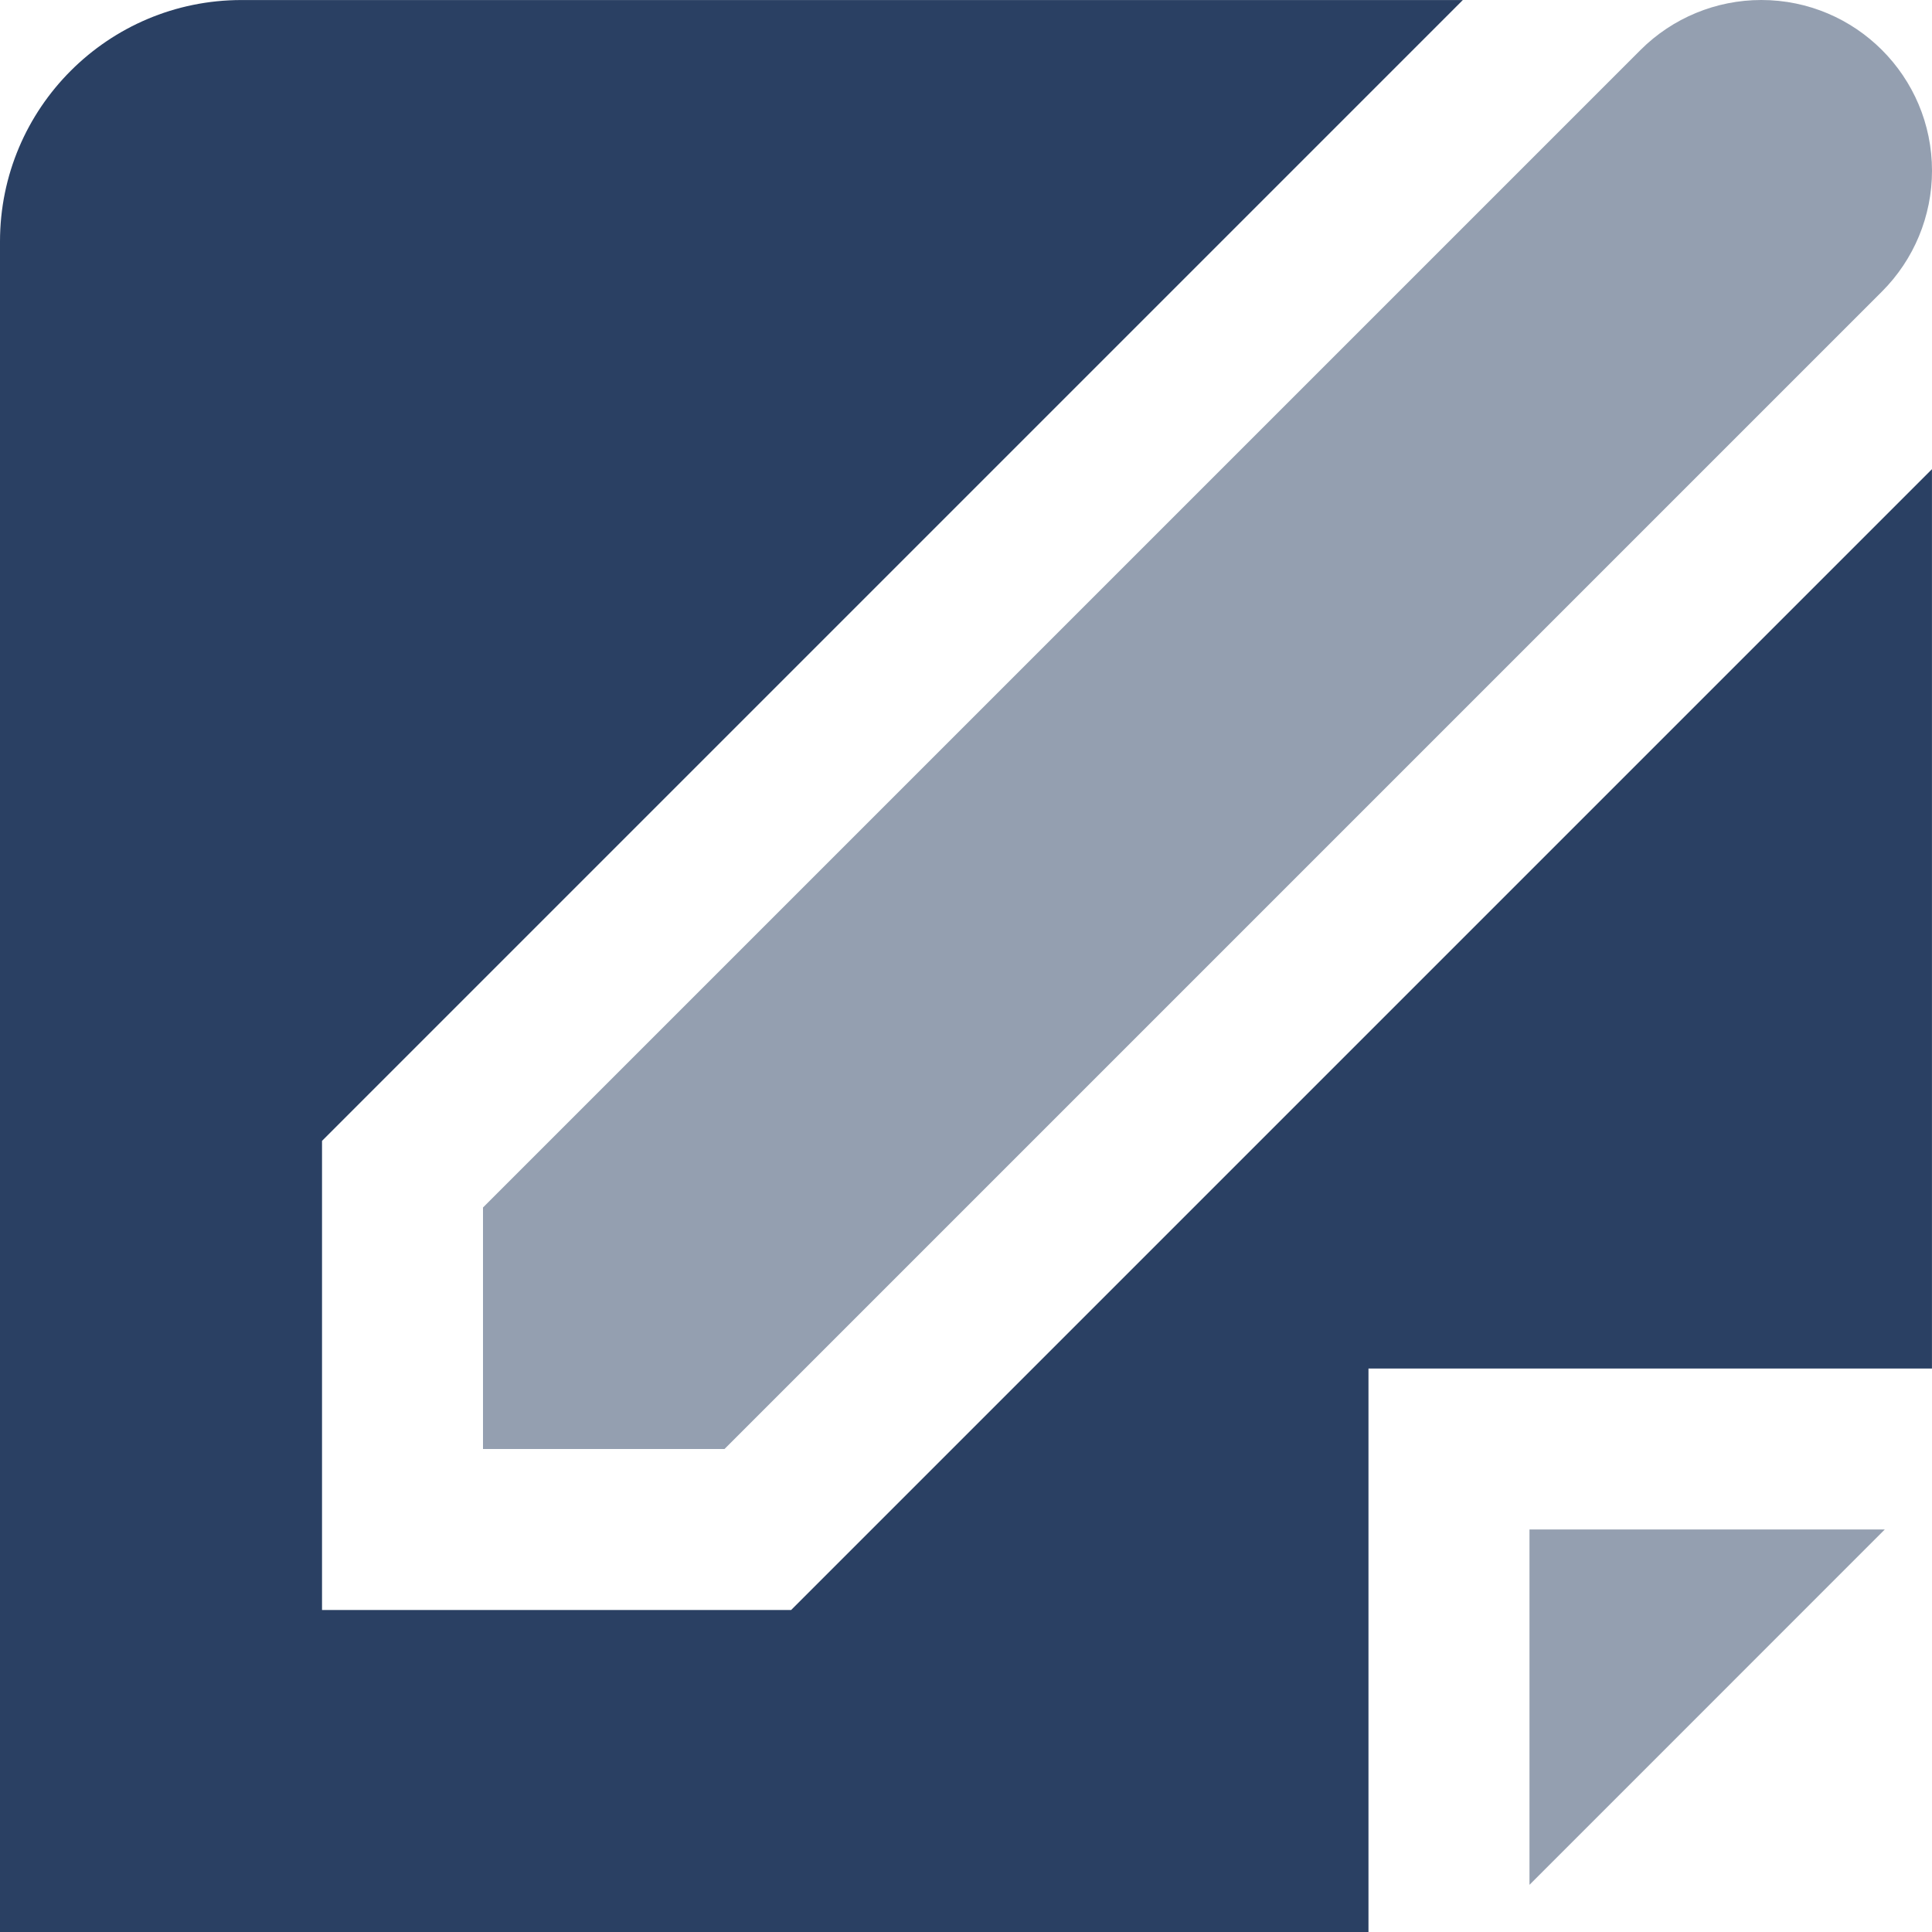
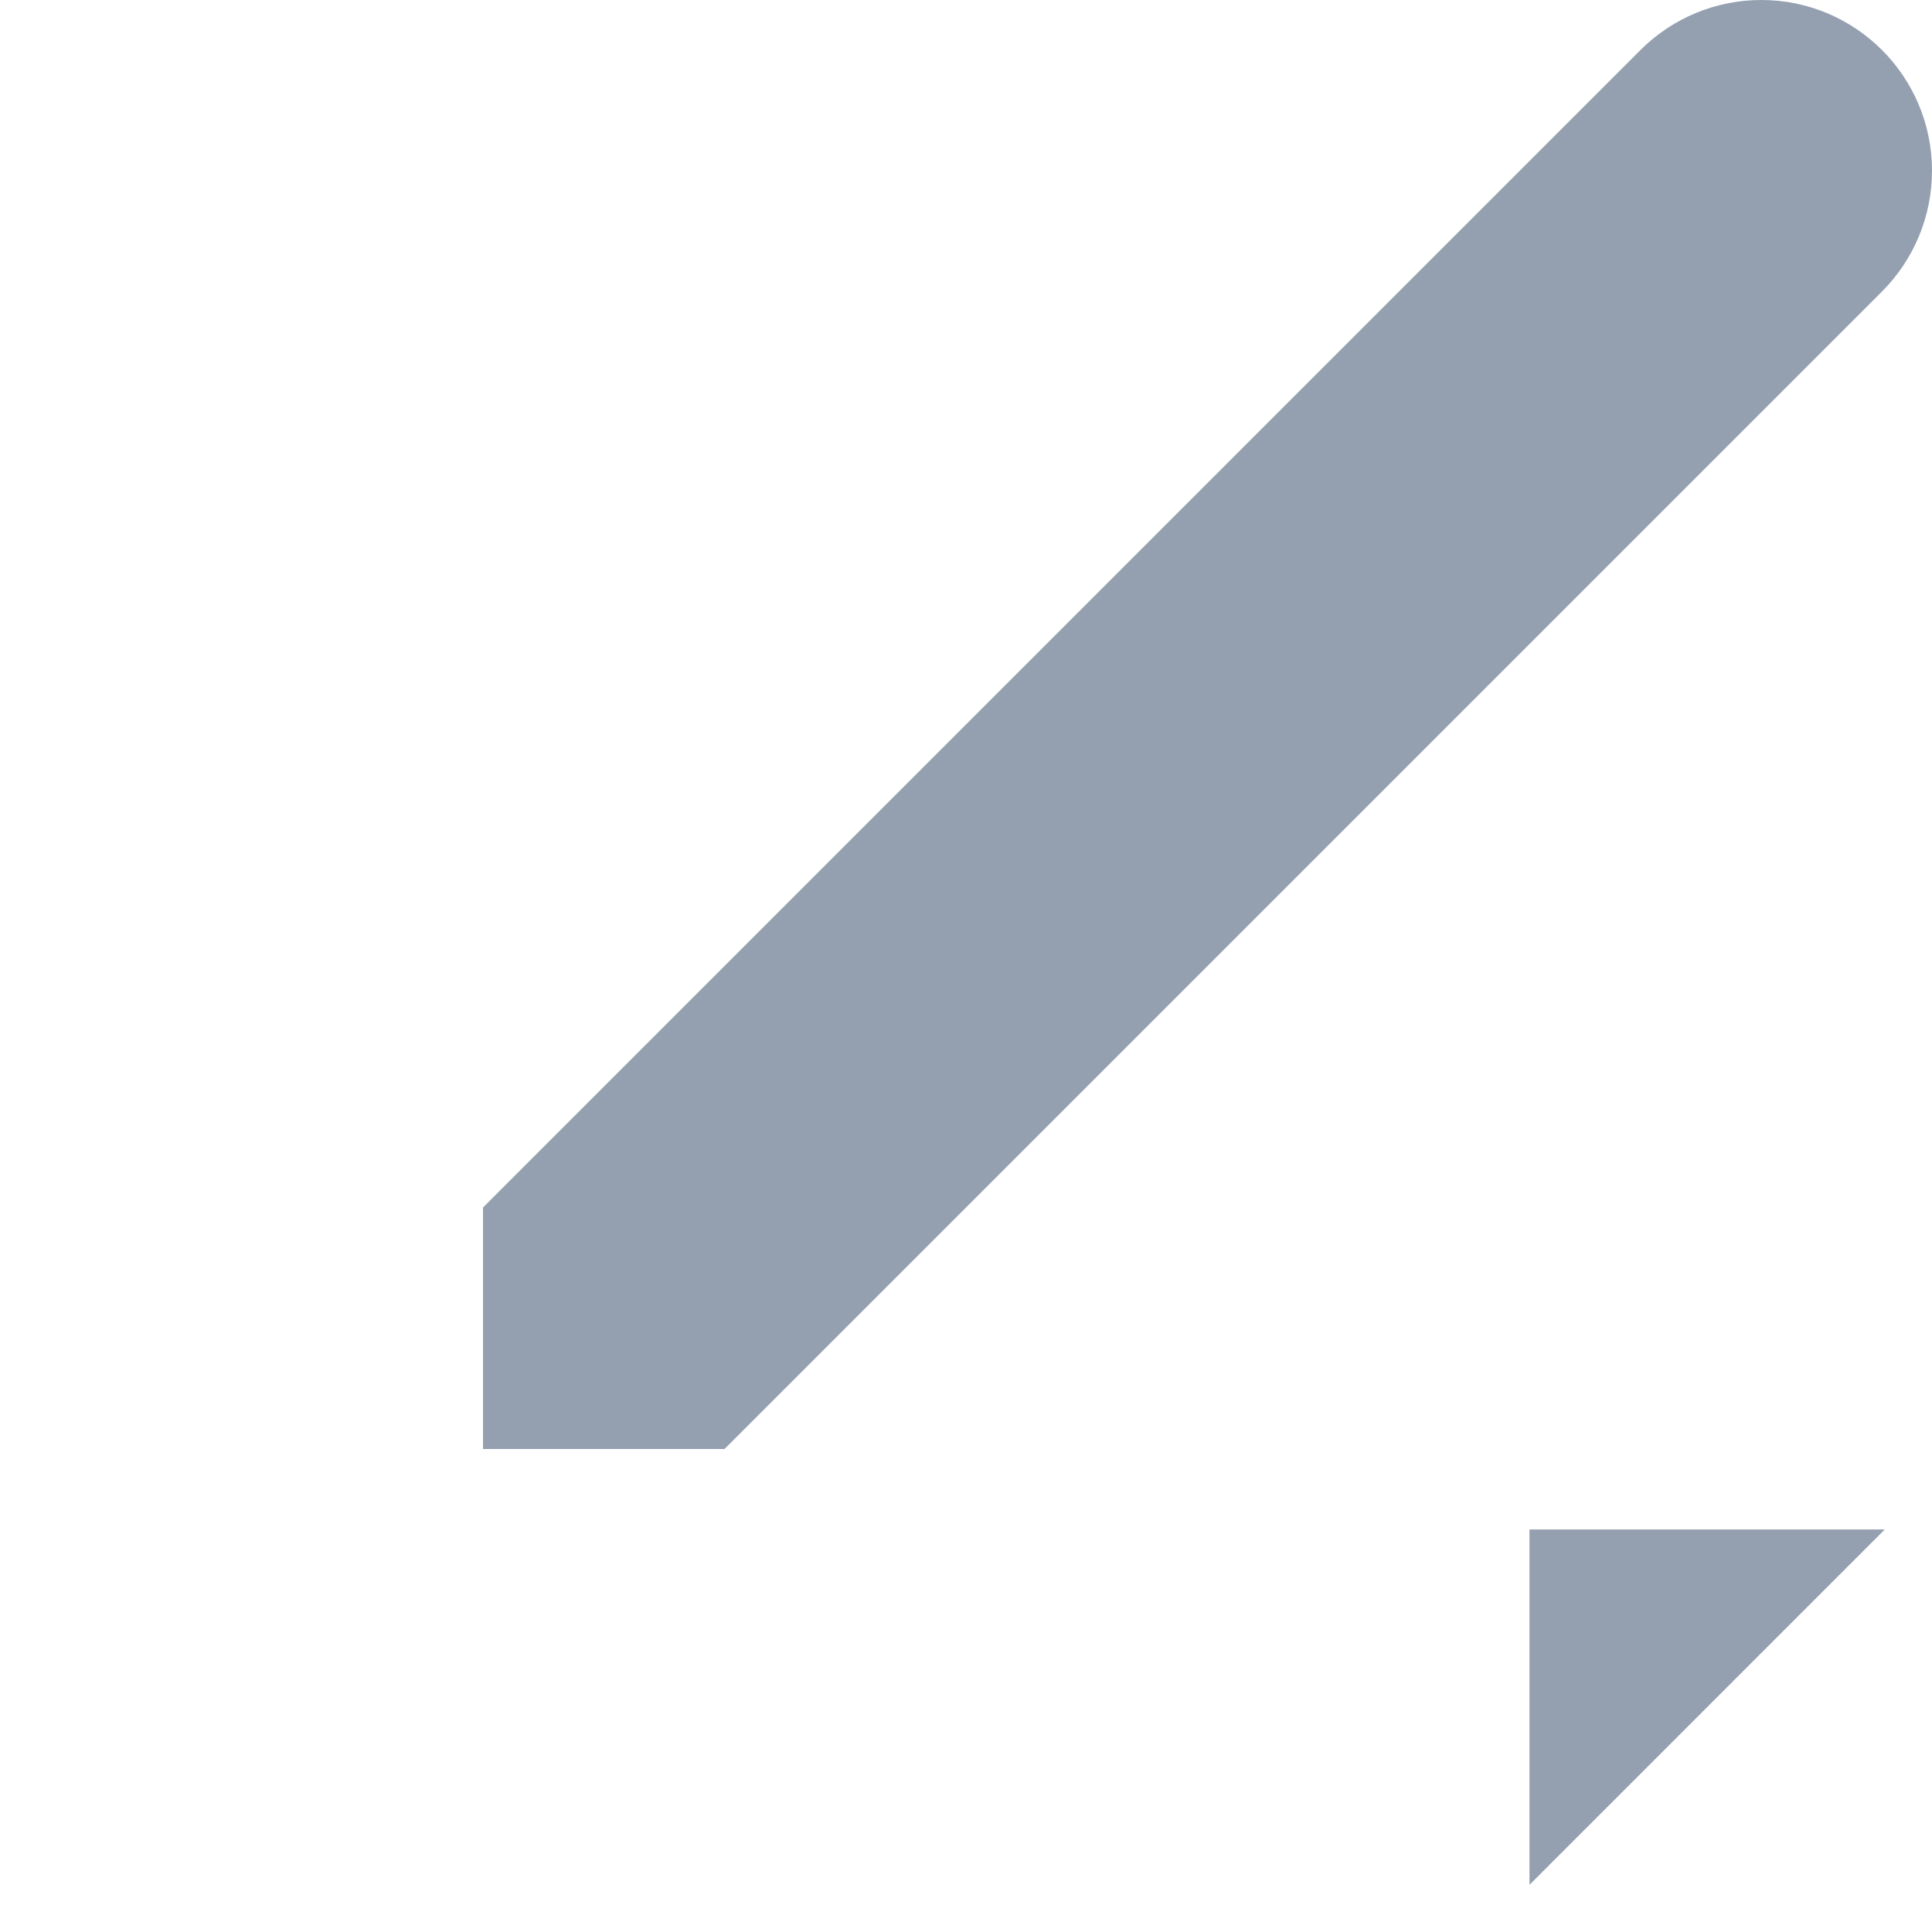
<svg xmlns="http://www.w3.org/2000/svg" xml:space="preserve" width="0.5in" height="0.5in" version="1.1" style="shape-rendering:geometricPrecision; text-rendering:geometricPrecision; image-rendering:optimizeQuality; fill-rule:evenodd; clip-rule:evenodd" viewBox="0 0 500 500" data-name="Layer 1">
  <defs>
    <style type="text/css">
   
    .fil0 {fill:#2A4063;fill-rule:nonzero}
    .fil1 {fill:#2A4063;fill-rule:nonzero;fill-opacity:0.502}
   
  </style>
  </defs>
  <g id="Layer_x0020_1">
    <g id="_2525434868768">
-       <path class="fil0" d="M204.75 416.67l-121.41 0 0 -121.41 12.2 -12.21 283.04 -283.04 -316.08 0c-34.51,0 -62.5,27.99 -62.5,62.5l0 437.49 354.16 0 0 -145.83 145.83 0 0 -232.75 -295.24 295.24z" />
      <polygon class="fil1" points="395.83,487.79 487.78,395.83 395.83,395.83 " />
      <path class="fil1" d="M125 375l62.5 0 299.56 -299.56c8.28,-8.28 12.94,-19.53 12.94,-31.25 0,-24.4 -19.79,-44.19 -44.19,-44.19 -11.72,0 -22.97,4.66 -31.25,12.94l-299.56 299.56 0 62.5z" />
    </g>
  </g>
</svg>